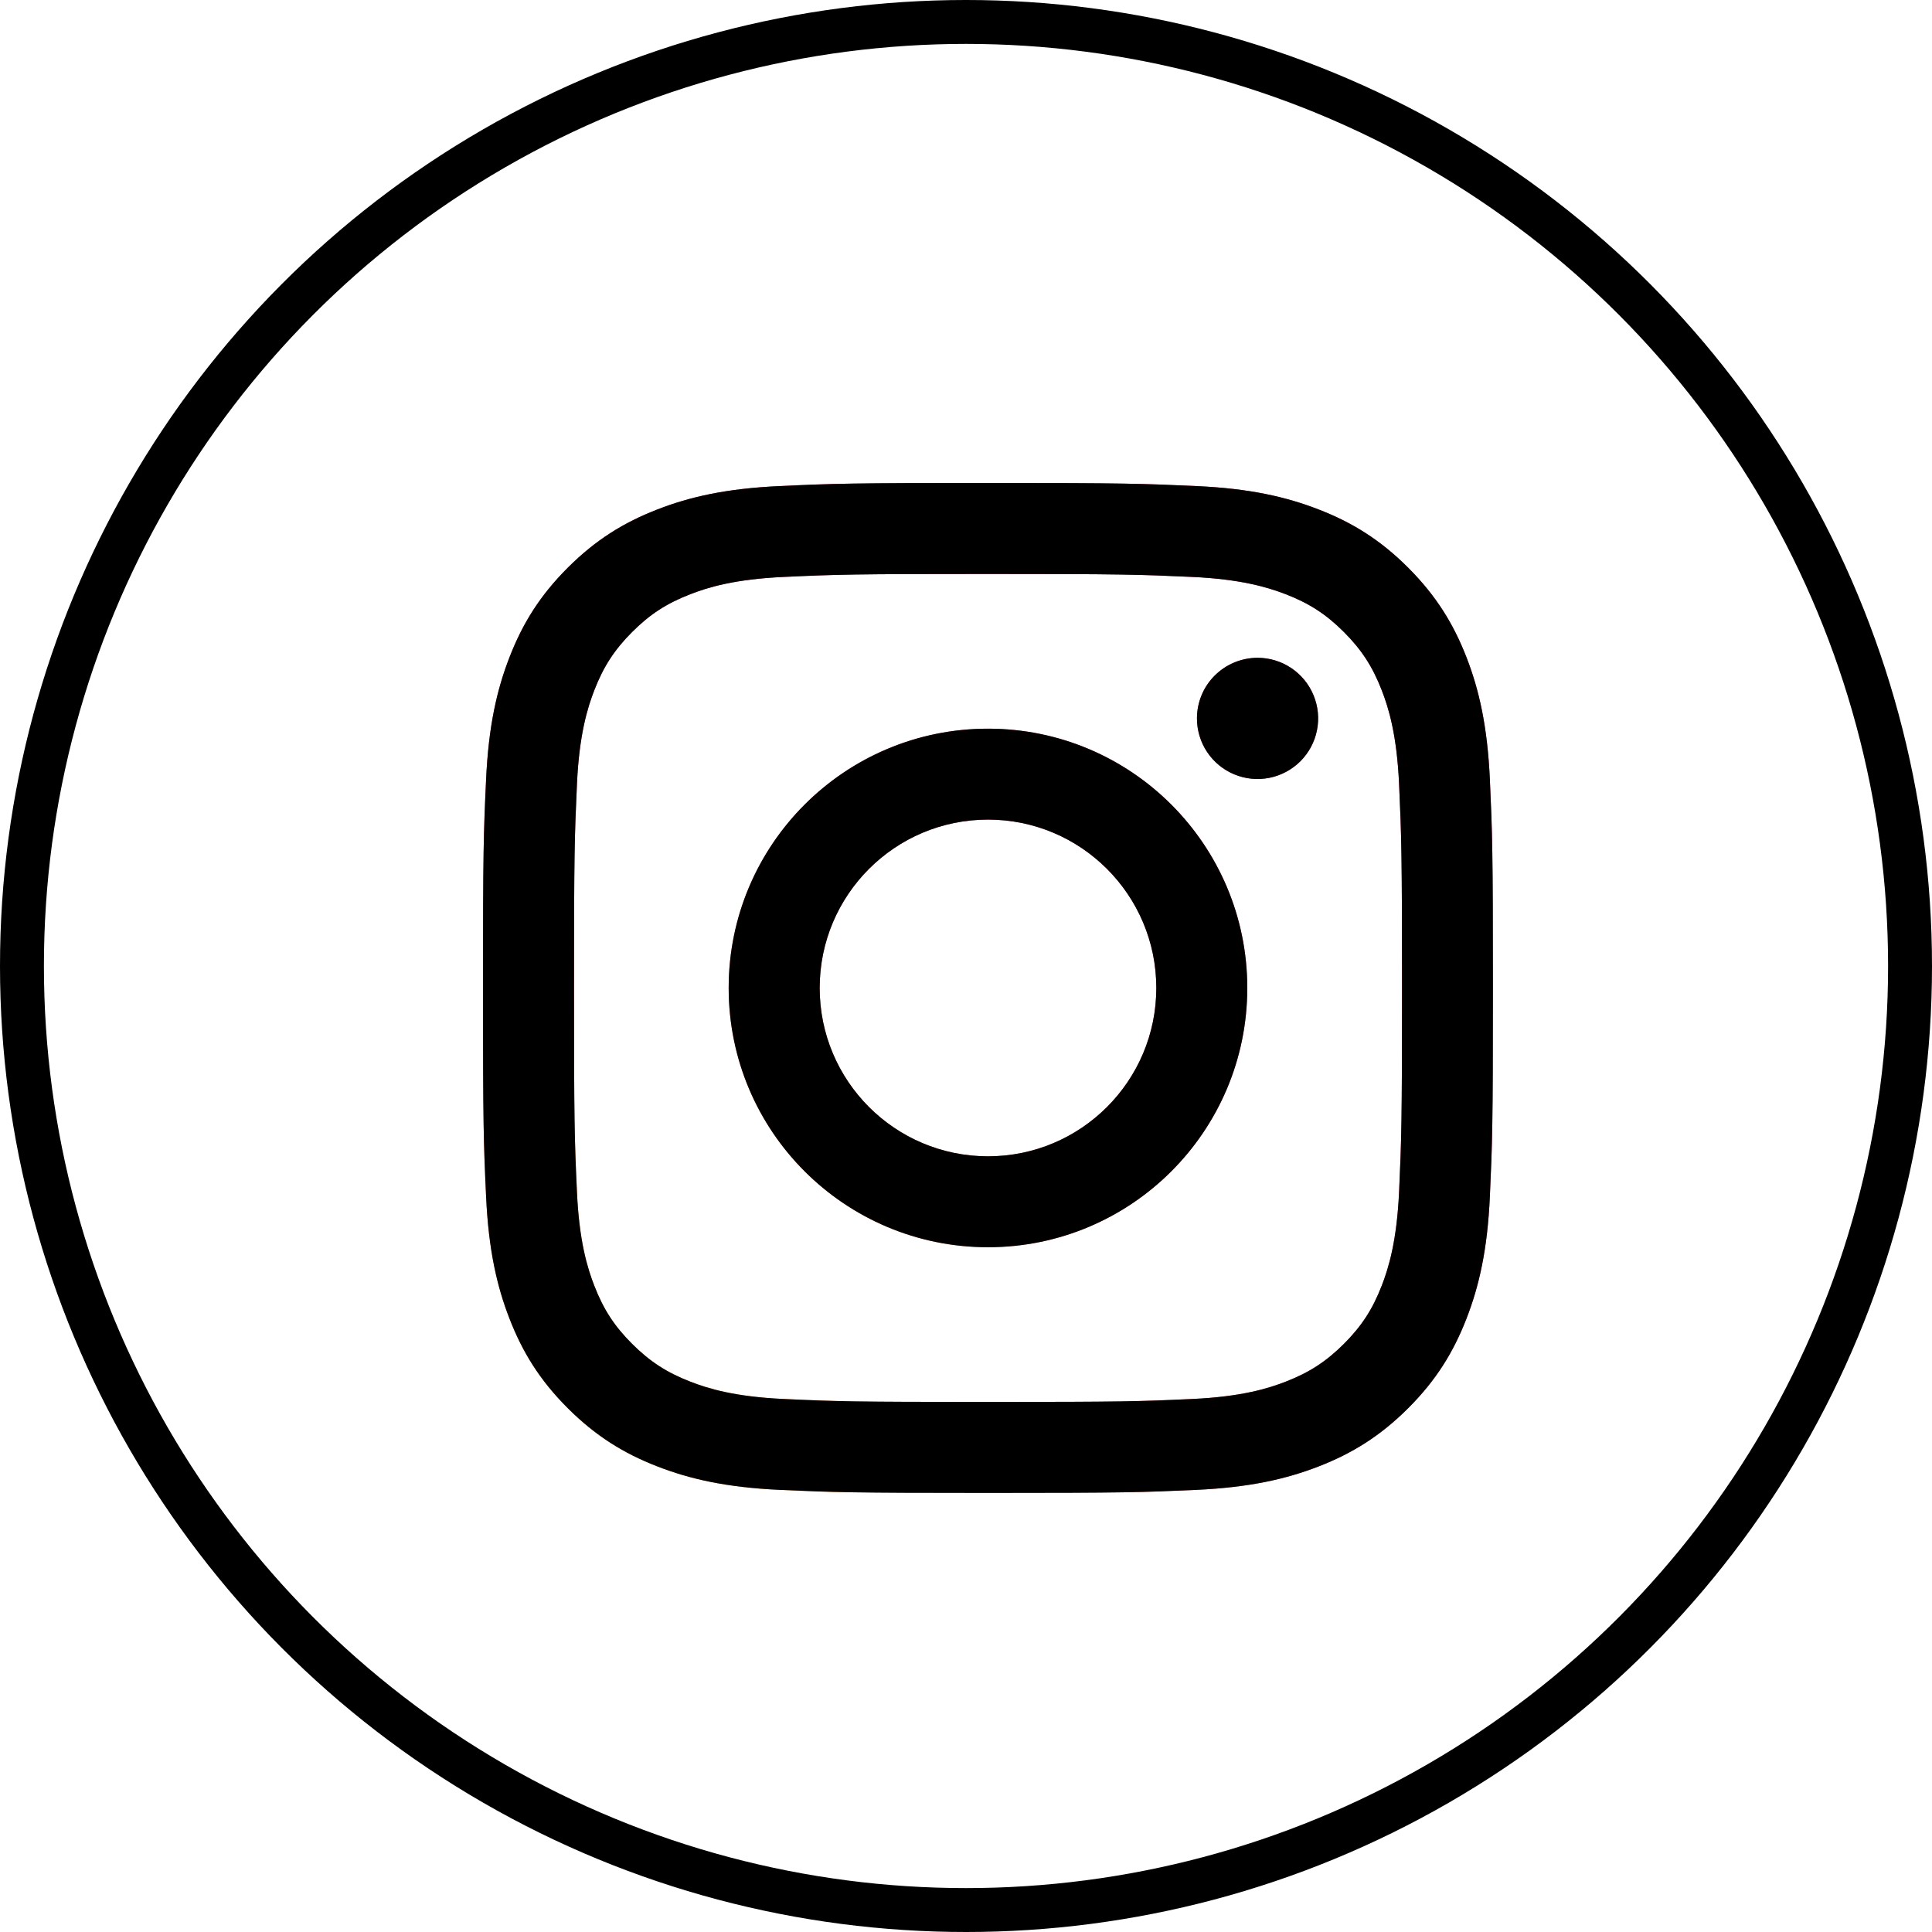
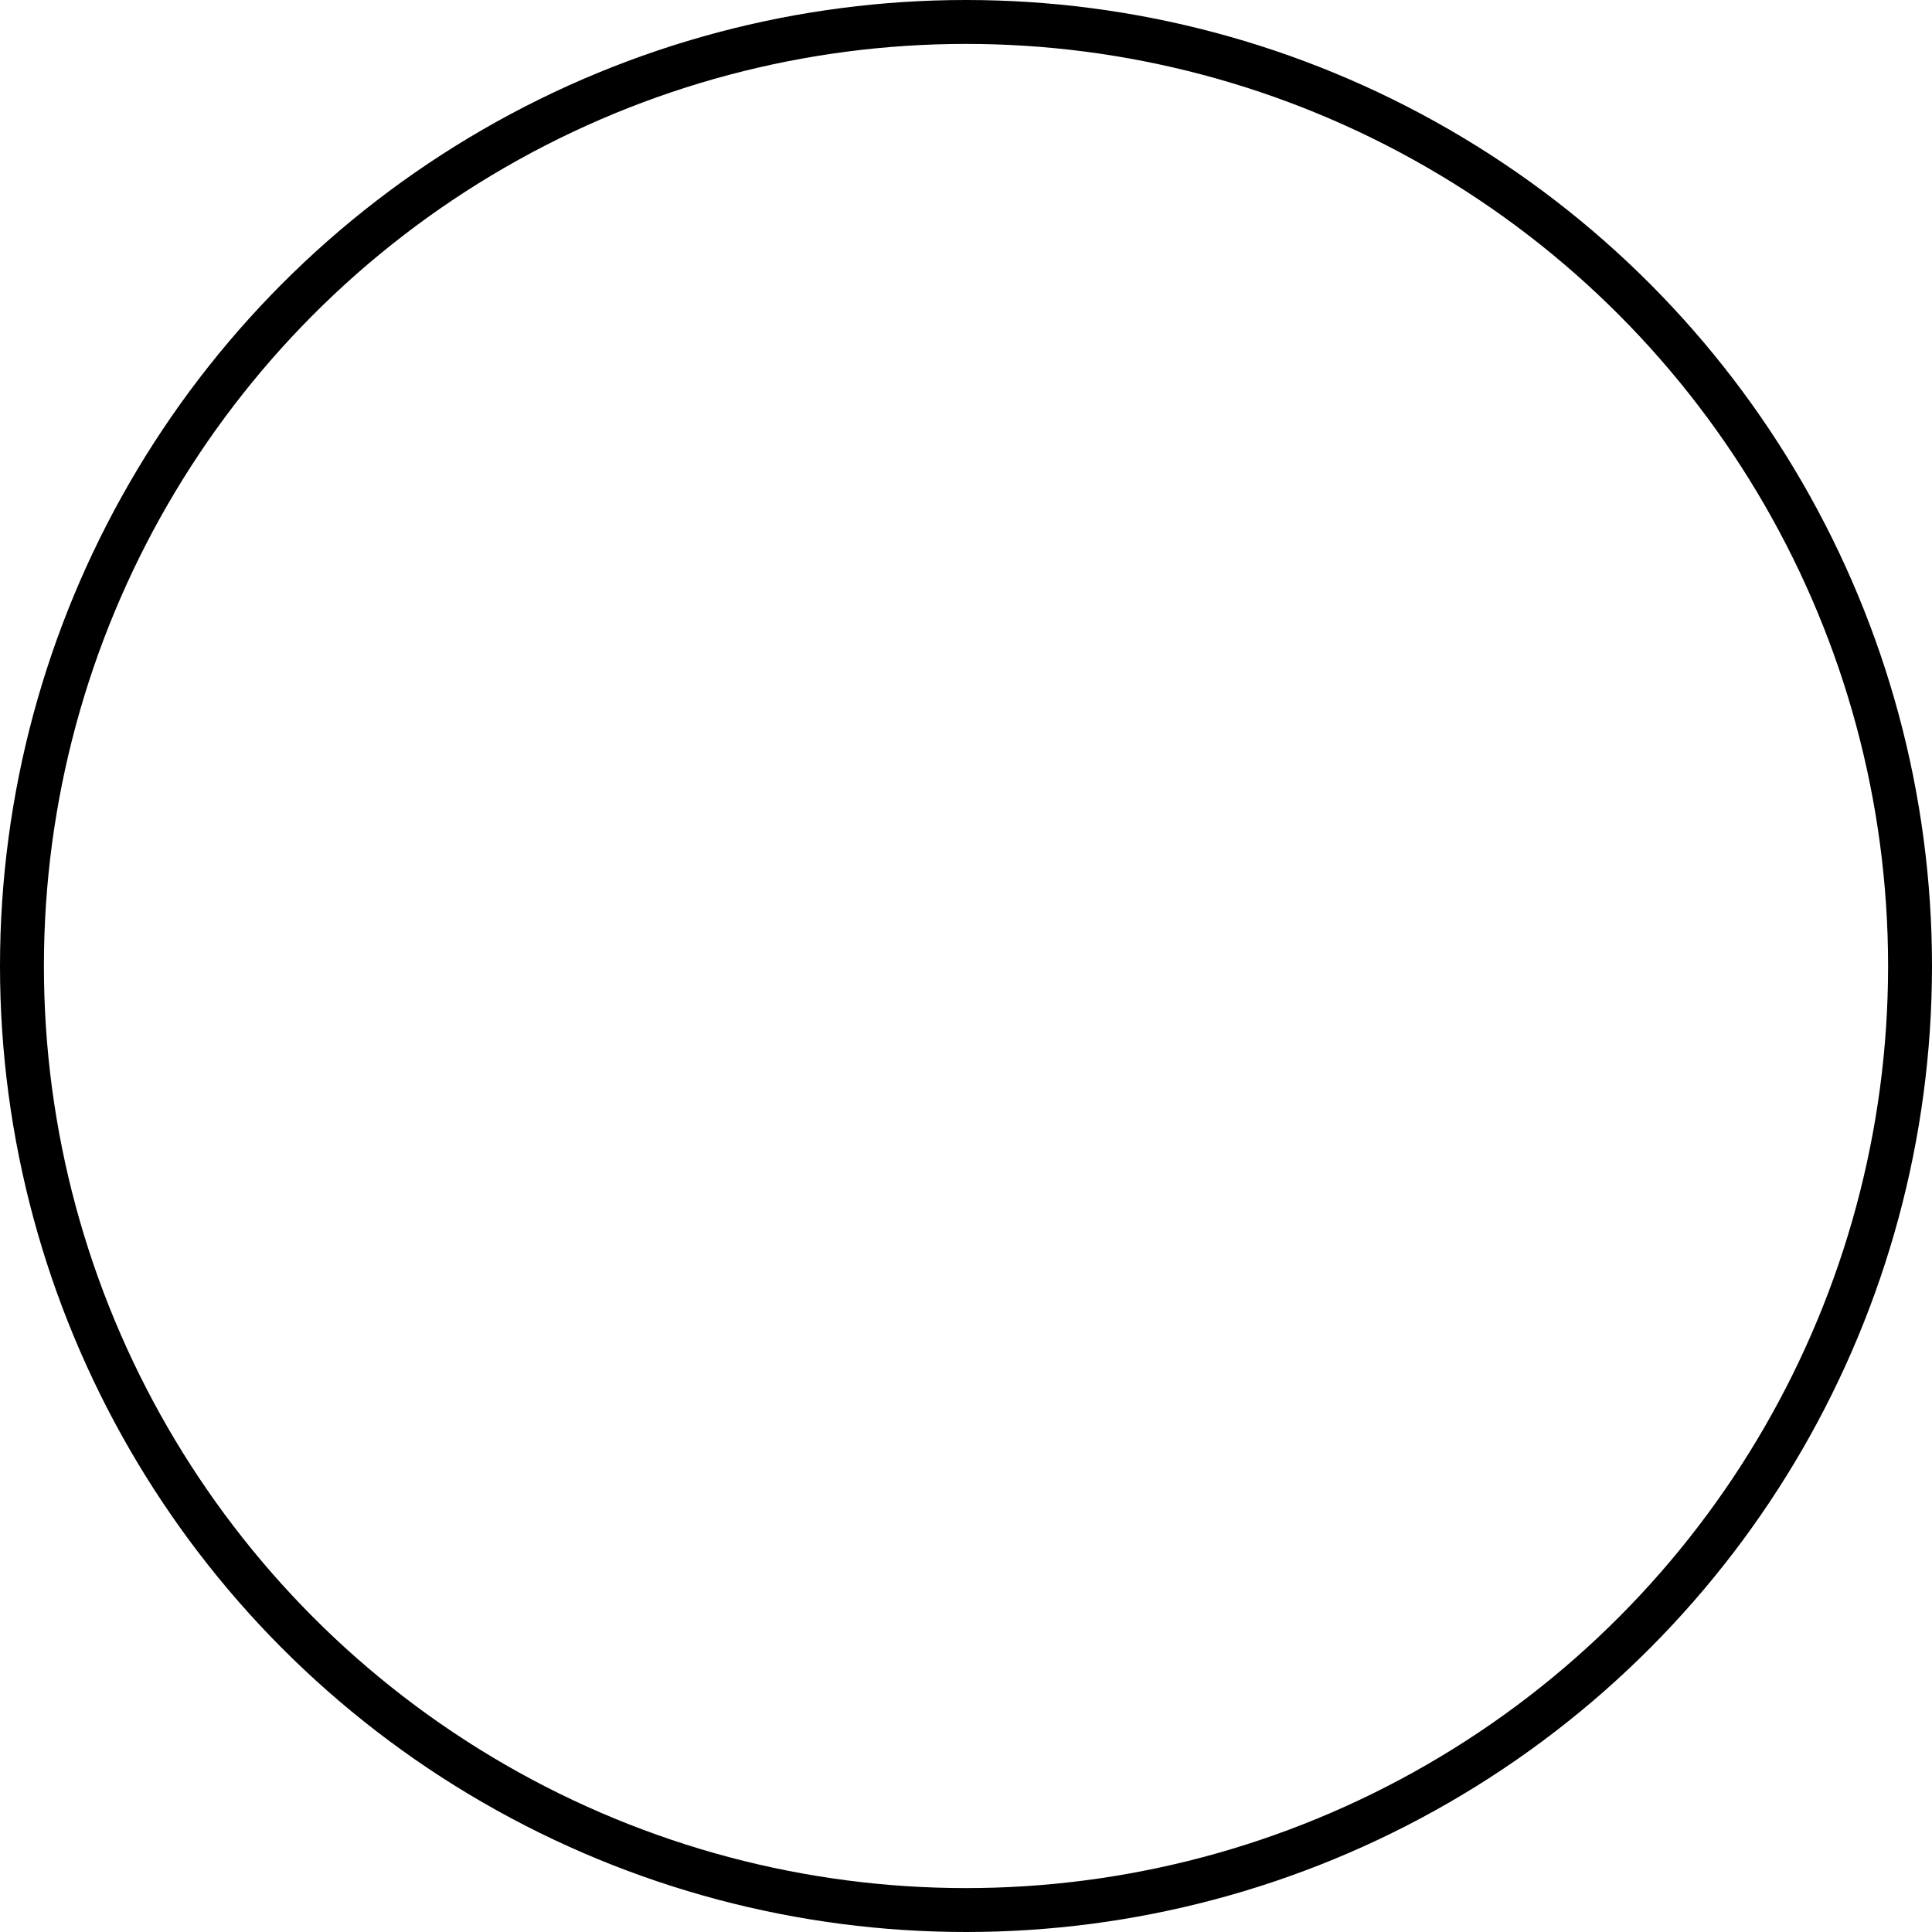
<svg xmlns="http://www.w3.org/2000/svg" width="44" height="44" viewBox="0 0 44 44" fill="none">
  <circle cx="22" cy="22" r="21.5" stroke="black" />
-   <path d="M18.668 22.5C18.668 20.383 20.383 18.666 22.501 18.666C24.618 18.666 26.334 20.383 26.334 22.5C26.334 24.617 24.618 26.334 22.501 26.334C20.383 26.334 18.668 24.617 18.668 22.5ZM16.595 22.5C16.595 25.762 19.239 28.405 22.501 28.405C25.762 28.405 28.406 25.762 28.406 22.5C28.406 19.239 25.762 16.595 22.501 16.595C19.239 16.595 16.595 19.239 16.595 22.5ZM27.26 16.361C27.26 16.634 27.34 16.901 27.492 17.128C27.643 17.355 27.859 17.532 28.111 17.636C28.363 17.741 28.641 17.768 28.908 17.715C29.176 17.662 29.422 17.53 29.615 17.338C29.808 17.145 29.94 16.899 29.993 16.631C30.047 16.363 30.019 16.086 29.915 15.834C29.811 15.582 29.634 15.366 29.407 15.214C29.18 15.062 28.913 14.981 28.64 14.981H28.64C28.274 14.982 27.923 15.127 27.664 15.386C27.405 15.644 27.26 15.995 27.26 16.361ZM17.854 31.861C16.733 31.81 16.124 31.623 15.719 31.465C15.182 31.256 14.799 31.007 14.396 30.605C13.993 30.203 13.744 29.82 13.536 29.283C13.378 28.878 13.191 28.269 13.14 27.148C13.084 25.935 13.073 25.571 13.073 22.5C13.073 19.429 13.085 19.066 13.14 17.853C13.191 16.732 13.379 16.123 13.536 15.717C13.745 15.18 13.994 14.797 14.396 14.394C14.798 13.992 15.181 13.742 15.719 13.534C16.123 13.376 16.733 13.19 17.854 13.139C19.067 13.083 19.431 13.072 22.501 13.072C25.57 13.072 25.935 13.084 27.148 13.139C28.269 13.19 28.878 13.378 29.284 13.534C29.821 13.742 30.204 13.992 30.607 14.394C31.009 14.797 31.258 15.18 31.467 15.717C31.625 16.122 31.812 16.732 31.863 17.853C31.918 19.066 31.93 19.429 31.93 22.5C31.93 25.571 31.918 25.934 31.863 27.148C31.811 28.269 31.624 28.878 31.467 29.283C31.258 29.82 31.009 30.203 30.607 30.605C30.204 31.007 29.821 31.256 29.284 31.465C28.879 31.623 28.269 31.81 27.148 31.861C25.936 31.917 25.572 31.928 22.501 31.928C19.429 31.928 19.066 31.917 17.854 31.861ZM17.759 11.07C16.535 11.125 15.698 11.319 14.968 11.604C14.211 11.897 13.57 12.291 12.93 12.93C12.29 13.569 11.897 14.211 11.604 14.967C11.319 15.698 11.125 16.535 11.07 17.759C11.013 18.985 11 19.377 11 22.5C11 25.623 11.013 26.015 11.07 27.241C11.125 28.466 11.319 29.302 11.604 30.033C11.897 30.789 12.29 31.431 12.93 32.07C13.57 32.709 14.211 33.102 14.968 33.396C15.7 33.681 16.535 33.875 17.759 33.931C18.986 33.986 19.377 34 22.501 34C25.624 34 26.016 33.987 27.242 33.931C28.466 33.875 29.302 33.681 30.034 33.396C30.79 33.102 31.431 32.709 32.071 32.07C32.711 31.431 33.103 30.789 33.397 30.033C33.682 29.302 33.877 28.466 33.931 27.241C33.987 26.014 34 25.623 34 22.5C34 19.377 33.987 18.985 33.931 17.759C33.876 16.535 33.682 15.698 33.397 14.967C33.103 14.211 32.71 13.57 32.071 12.93C31.432 12.29 30.79 11.897 30.034 11.604C29.302 11.319 28.466 11.124 27.243 11.07C26.017 11.014 25.625 11 22.502 11C19.378 11 18.986 11.013 17.759 11.07Z" fill="url(#paint0_radial_1558_695)" />
-   <path d="M18.668 22.5C18.668 20.383 20.383 18.666 22.501 18.666C24.618 18.666 26.334 20.383 26.334 22.5C26.334 24.617 24.618 26.334 22.501 26.334C20.383 26.334 18.668 24.617 18.668 22.5ZM16.595 22.5C16.595 25.762 19.239 28.405 22.501 28.405C25.762 28.405 28.406 25.762 28.406 22.5C28.406 19.239 25.762 16.595 22.501 16.595C19.239 16.595 16.595 19.239 16.595 22.5ZM27.26 16.361C27.26 16.634 27.34 16.901 27.492 17.128C27.643 17.355 27.859 17.532 28.111 17.636C28.363 17.741 28.641 17.768 28.908 17.715C29.176 17.662 29.422 17.53 29.615 17.338C29.808 17.145 29.94 16.899 29.993 16.631C30.047 16.363 30.019 16.086 29.915 15.834C29.811 15.582 29.634 15.366 29.407 15.214C29.18 15.062 28.913 14.981 28.64 14.981H28.64C28.274 14.982 27.923 15.127 27.664 15.386C27.405 15.644 27.26 15.995 27.26 16.361ZM17.854 31.861C16.733 31.81 16.124 31.623 15.719 31.465C15.182 31.256 14.799 31.007 14.396 30.605C13.993 30.203 13.744 29.82 13.536 29.283C13.378 28.878 13.191 28.269 13.14 27.148C13.084 25.935 13.073 25.571 13.073 22.5C13.073 19.429 13.085 19.066 13.14 17.853C13.191 16.732 13.379 16.123 13.536 15.717C13.745 15.18 13.994 14.797 14.396 14.394C14.798 13.992 15.181 13.742 15.719 13.534C16.123 13.376 16.733 13.19 17.854 13.139C19.067 13.083 19.431 13.072 22.501 13.072C25.57 13.072 25.935 13.084 27.148 13.139C28.269 13.19 28.878 13.378 29.284 13.534C29.821 13.742 30.204 13.992 30.607 14.394C31.009 14.797 31.258 15.18 31.467 15.717C31.625 16.122 31.812 16.732 31.863 17.853C31.918 19.066 31.93 19.429 31.93 22.5C31.93 25.571 31.918 25.934 31.863 27.148C31.811 28.269 31.624 28.878 31.467 29.283C31.258 29.82 31.009 30.203 30.607 30.605C30.204 31.007 29.821 31.256 29.284 31.465C28.879 31.623 28.269 31.81 27.148 31.861C25.936 31.917 25.572 31.928 22.501 31.928C19.429 31.928 19.066 31.917 17.854 31.861ZM17.759 11.07C16.535 11.125 15.698 11.319 14.968 11.604C14.211 11.897 13.57 12.291 12.93 12.93C12.29 13.569 11.897 14.211 11.604 14.967C11.319 15.698 11.125 16.535 11.07 17.759C11.013 18.985 11 19.377 11 22.5C11 25.623 11.013 26.015 11.07 27.241C11.125 28.466 11.319 29.302 11.604 30.033C11.897 30.789 12.29 31.431 12.93 32.07C13.57 32.709 14.211 33.102 14.968 33.396C15.7 33.681 16.535 33.875 17.759 33.931C18.986 33.986 19.377 34 22.501 34C25.624 34 26.016 33.987 27.242 33.931C28.466 33.875 29.302 33.681 30.034 33.396C30.79 33.102 31.431 32.709 32.071 32.07C32.711 31.431 33.103 30.789 33.397 30.033C33.682 29.302 33.877 28.466 33.931 27.241C33.987 26.014 34 25.623 34 22.5C34 19.377 33.987 18.985 33.931 17.759C33.876 16.535 33.682 15.698 33.397 14.967C33.103 14.211 32.71 13.57 32.071 12.93C31.432 12.29 30.79 11.897 30.034 11.604C29.302 11.319 28.466 11.124 27.243 11.07C26.017 11.014 25.625 11 22.502 11C19.378 11 18.986 11.013 17.759 11.07Z" fill="black" />
  <defs>
    <radialGradient id="paint0_radial_1558_695" cx="0" cy="0" r="1" gradientUnits="userSpaceOnUse" gradientTransform="translate(14.056 34.109) scale(30.026 30.025)">
      <stop offset="0.09" stop-color="#FA8F21" />
      <stop offset="0.78" stop-color="#D82D7E" />
    </radialGradient>
  </defs>
</svg>